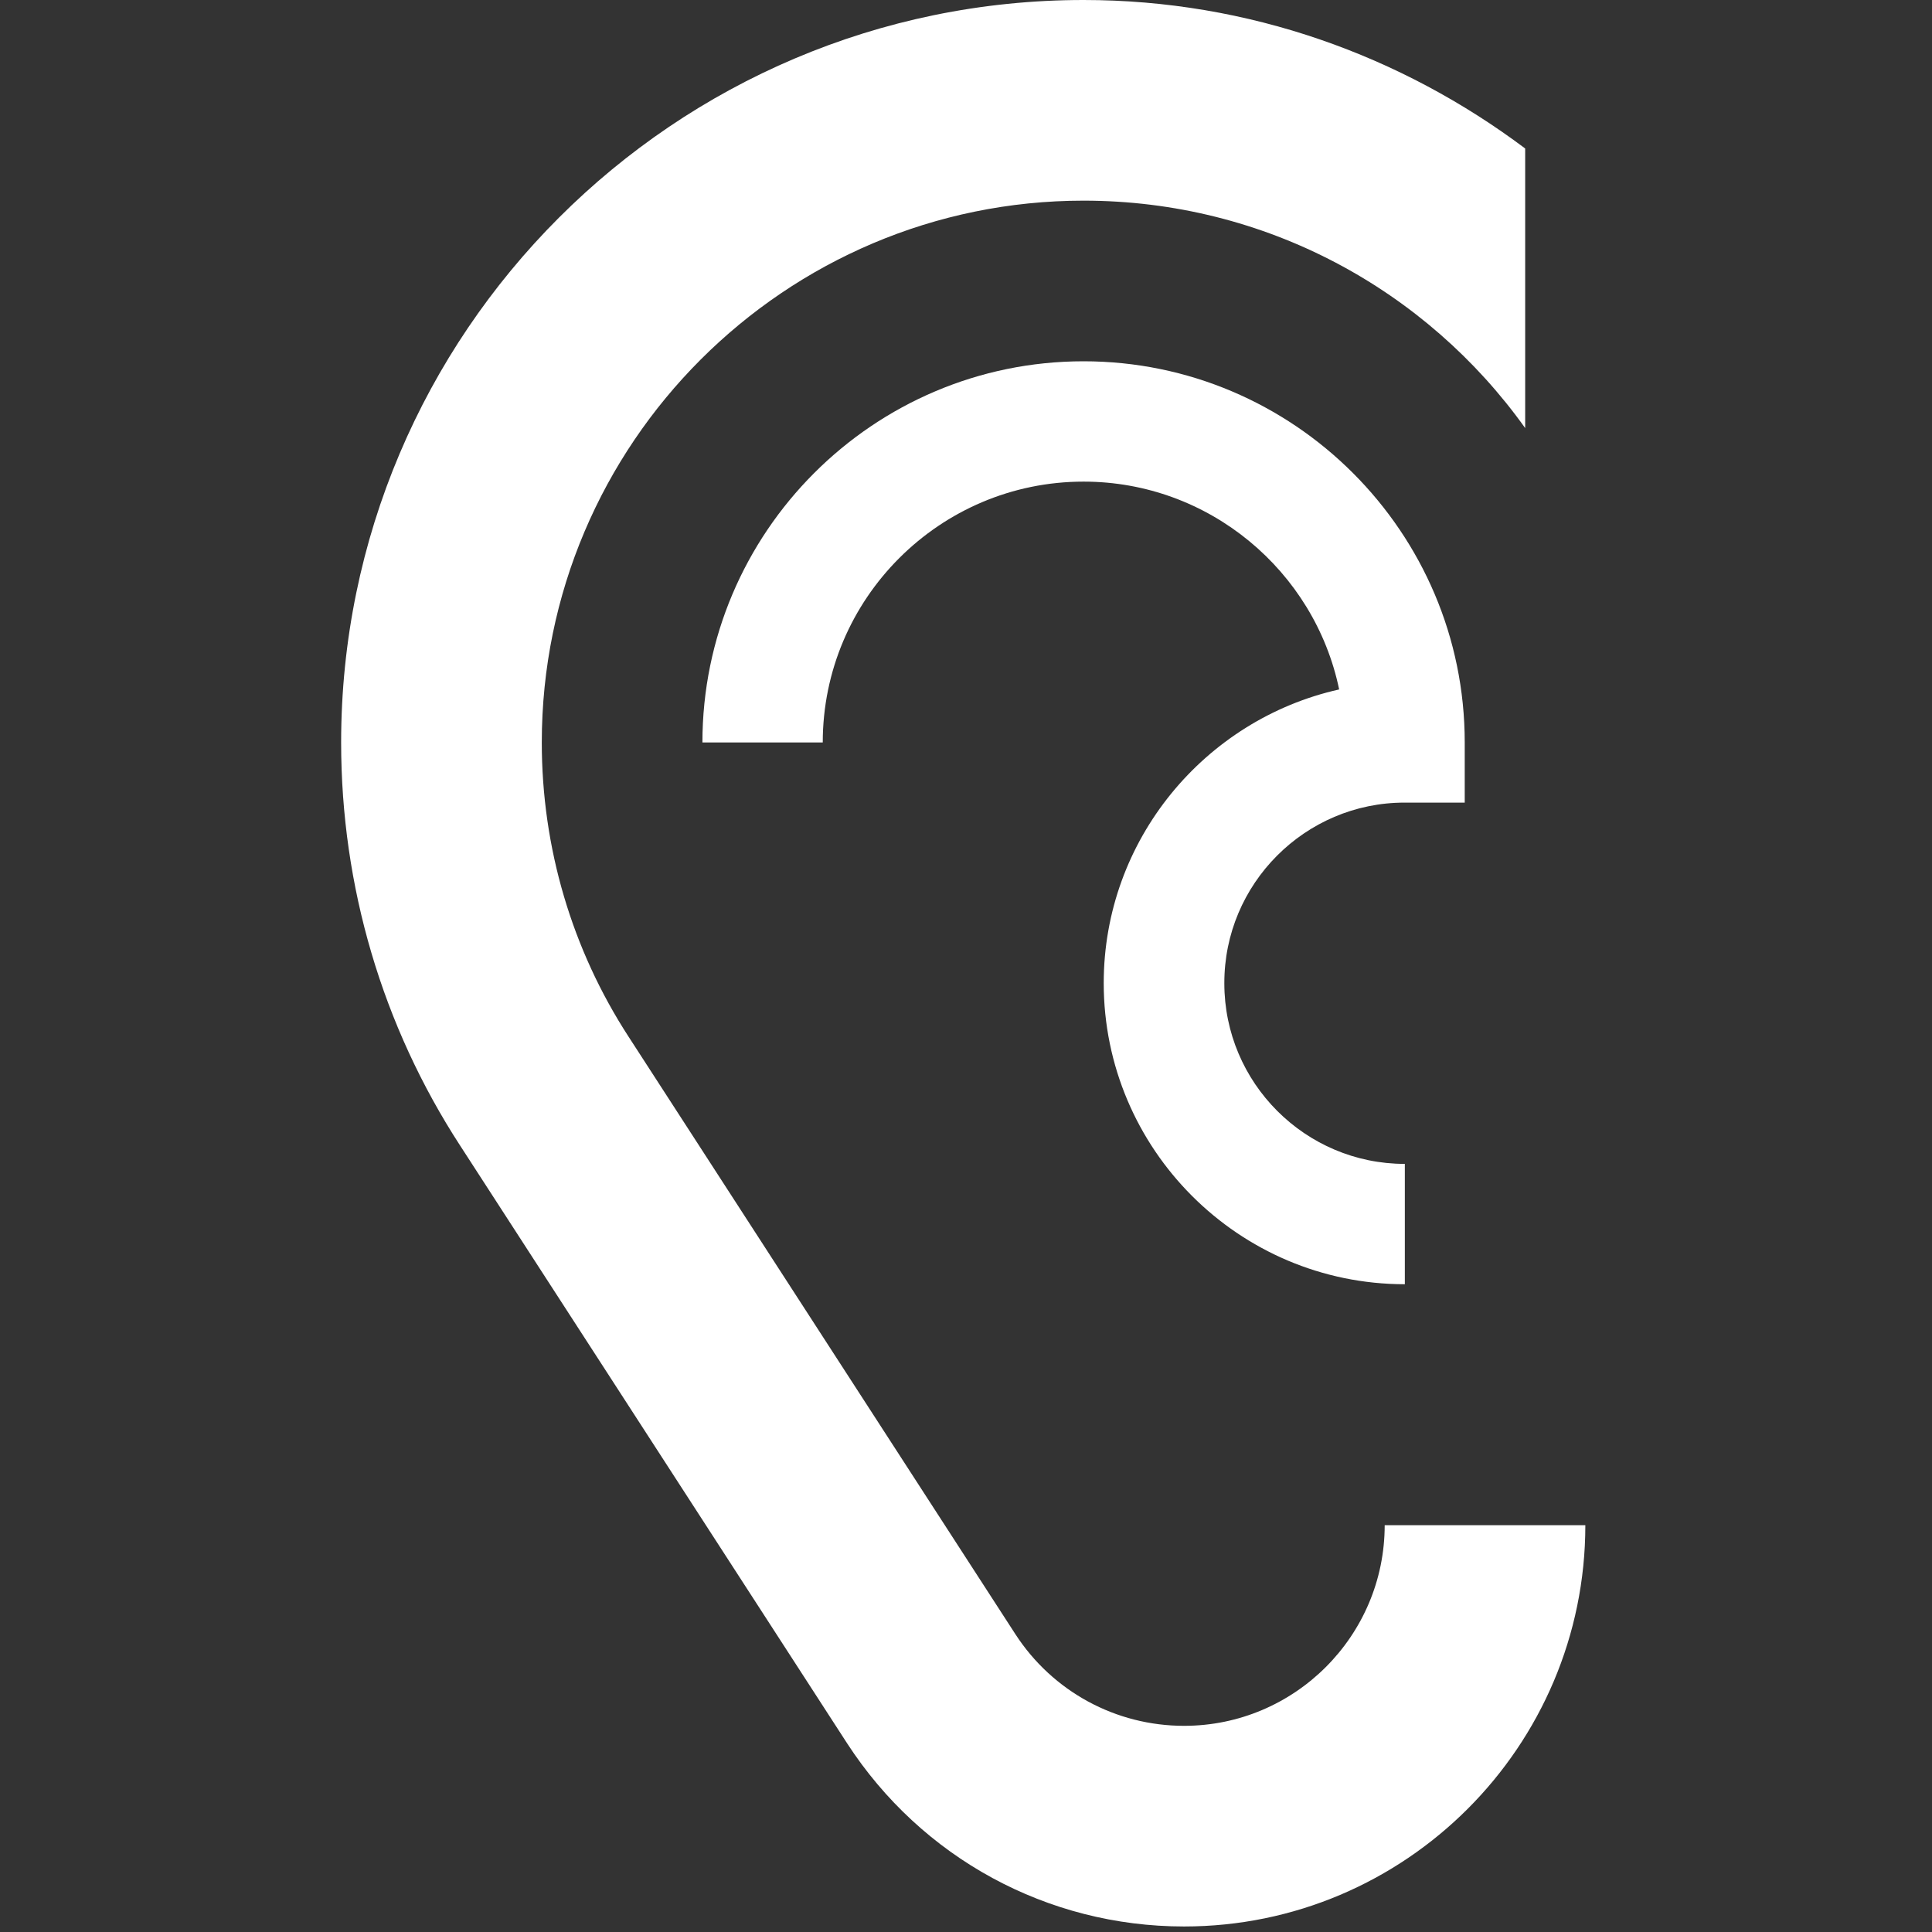
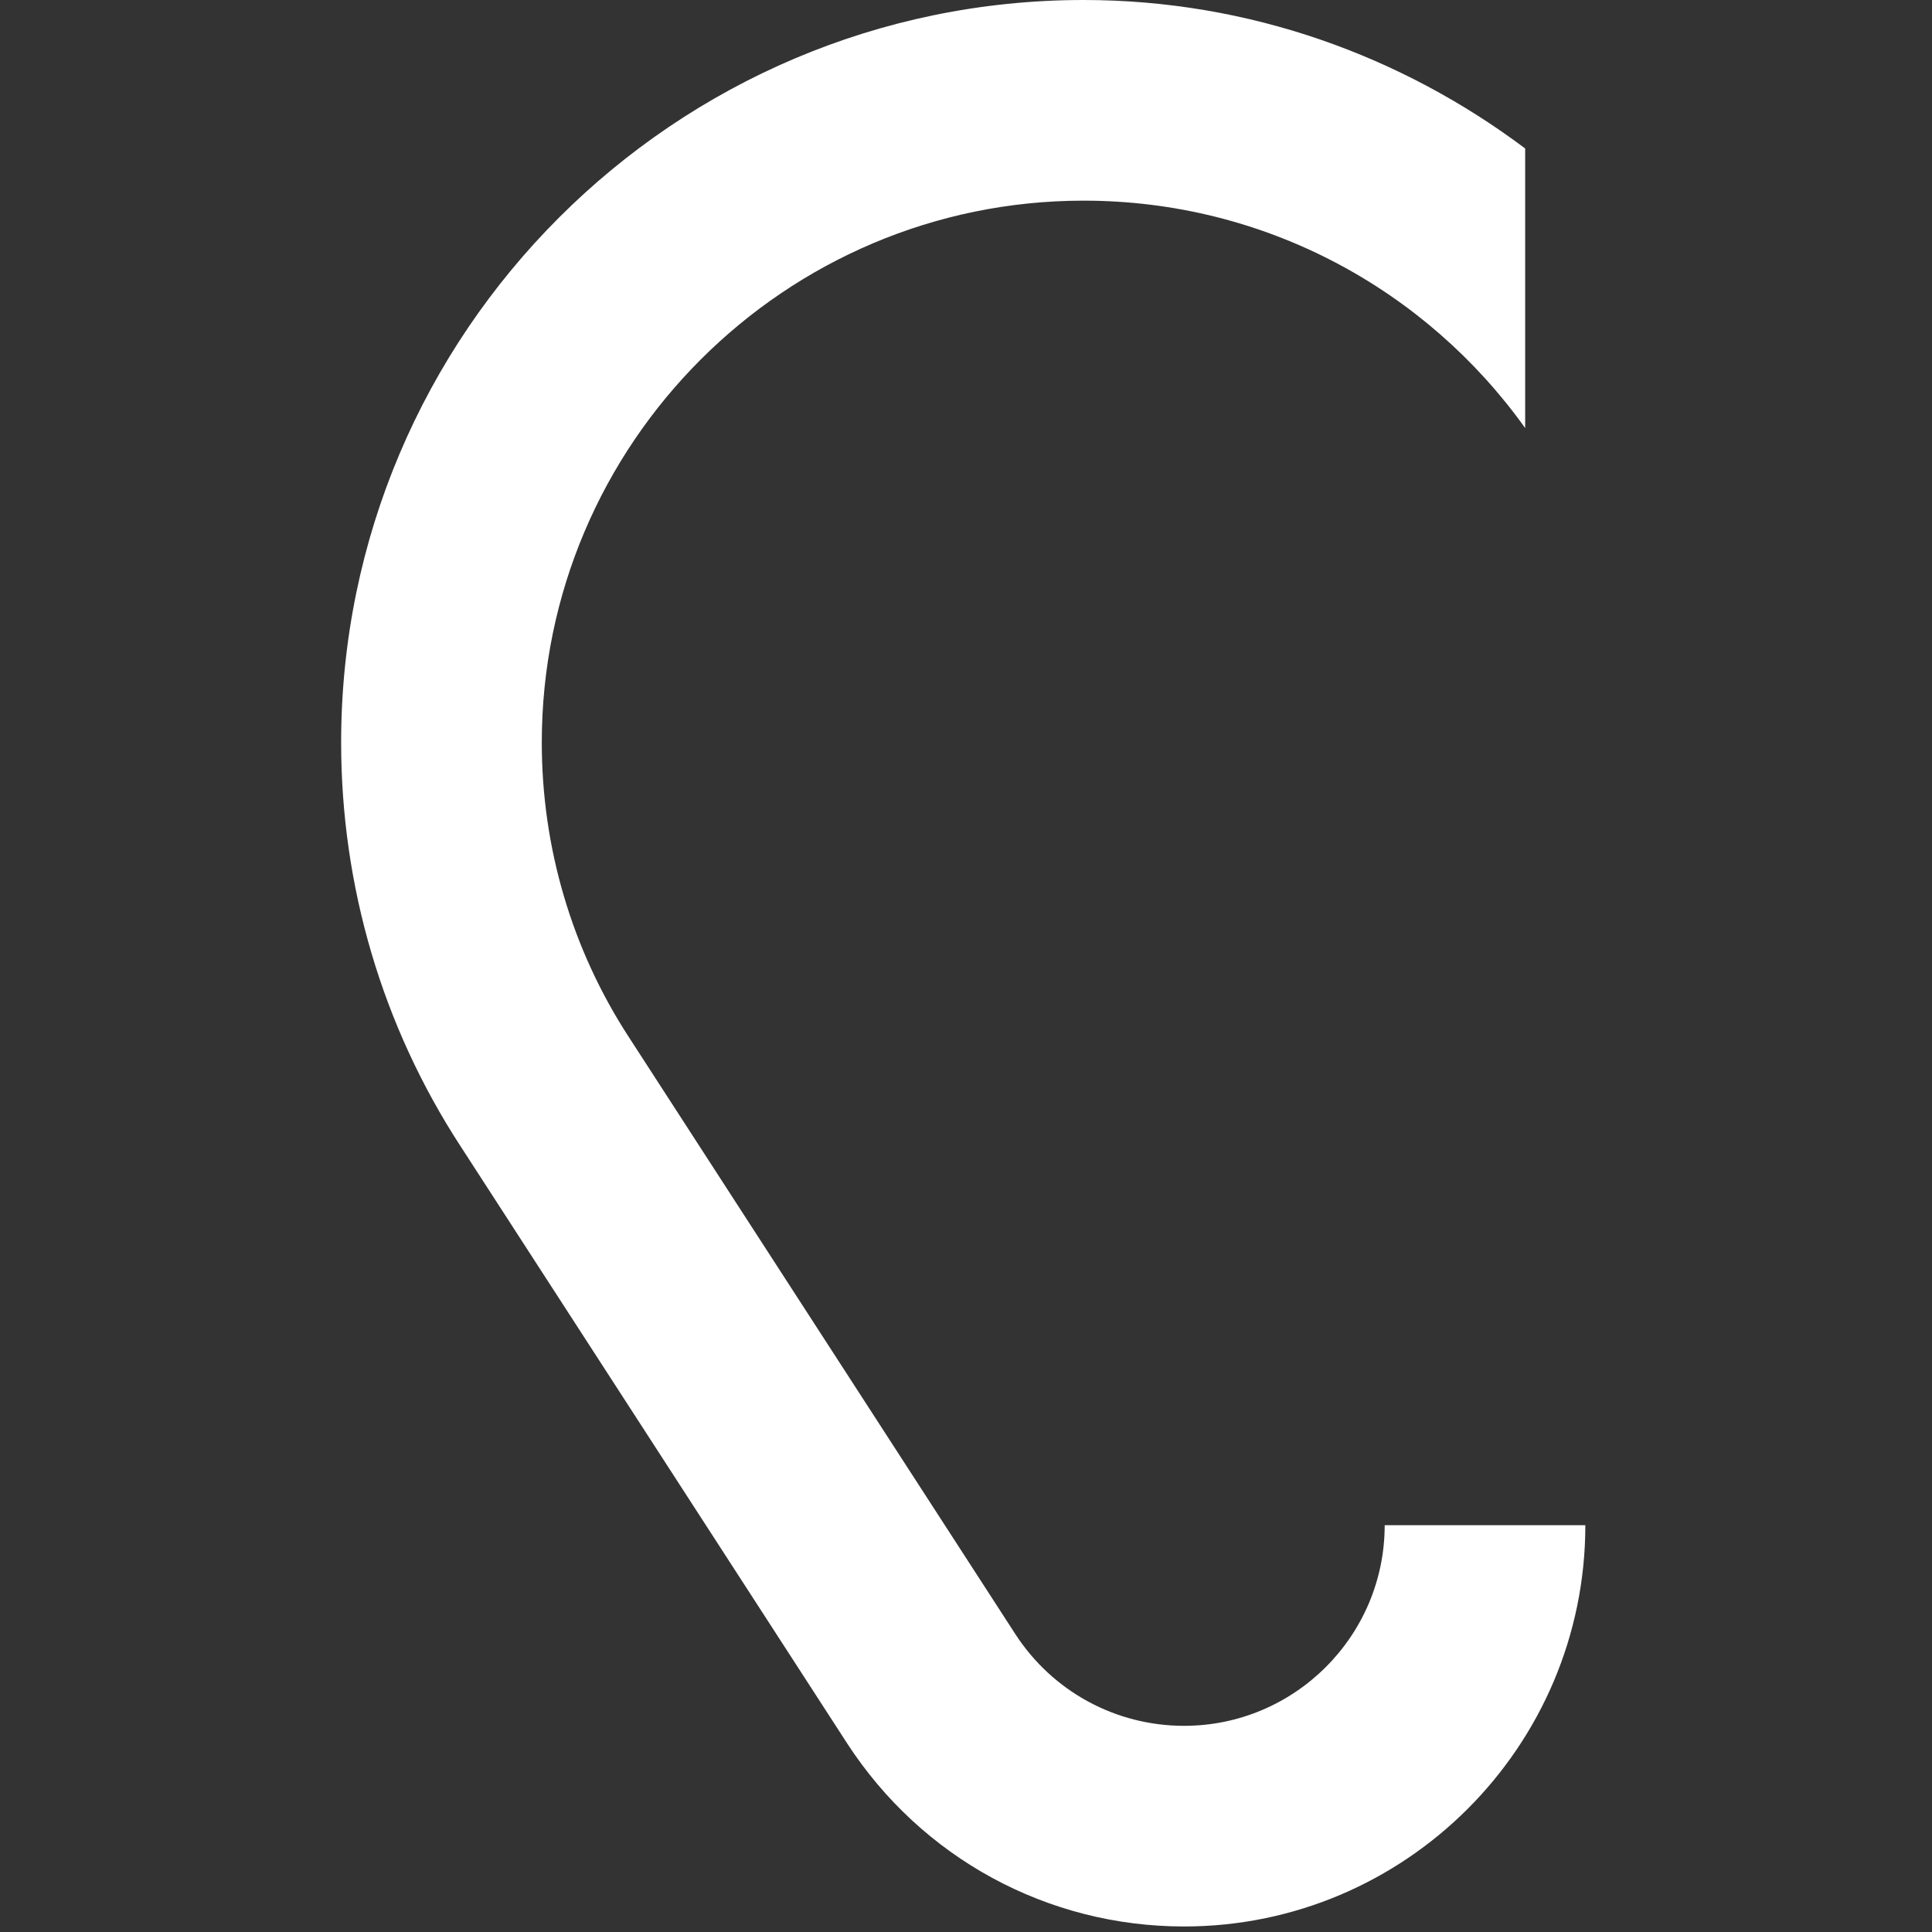
<svg xmlns="http://www.w3.org/2000/svg" version="1.1" id="Layer_1" x="0px" y="0px" viewBox="0 0 700 700" style="enable-background:new 0 0 700 700;" xml:space="preserve">
  <rect x="0" y="0" width="700" height="700" fill="#333333" stroke="none" />
  <style type="text/css">
	.st0{fill:#FFFFFF;}
</style>
  <g>
-     <path class="st0" d="M508.9,290.8h21.8V269c0-76.2-62-138.1-138.1-138.1c-76.2,0-138.1,62-138.1,138.1h43.6   c0-52.1,42.4-94.5,94.5-94.5c45.5,0,83.7,32.4,92.6,75.3c-48.7,10.9-85.3,54.5-85.3,106.4c0,60.1,48.9,109.1,109.1,109.1l0-43.6   c-36.1,0-65.4-29.4-65.4-65.4C443.5,320.2,472.9,290.8,508.9,290.8z" />
    <path class="st0" d="M501.7,552.6c0,40.1-32.6,72.7-72.7,72.7l0,0c-24.7,0-47.6-12.4-61.1-33.2L227.8,375.7   c-20.6-31.7-31.5-68.6-31.5-106.7c0-108.2,88.1-196.3,196.3-196.3c65.9,0,124.3,32.4,160,82.4l0-101.3C507.8,20.2,452.5,0,392.6,0   c-148.3,0-269,120.7-269,269c0,52.1,14.9,102.7,43.2,146.2l140.1,216.4C333.9,673.2,379.5,698,429,698   c80.2,0,145.4-65.2,145.4-145.4H501.7z" />
  </g>
</svg>